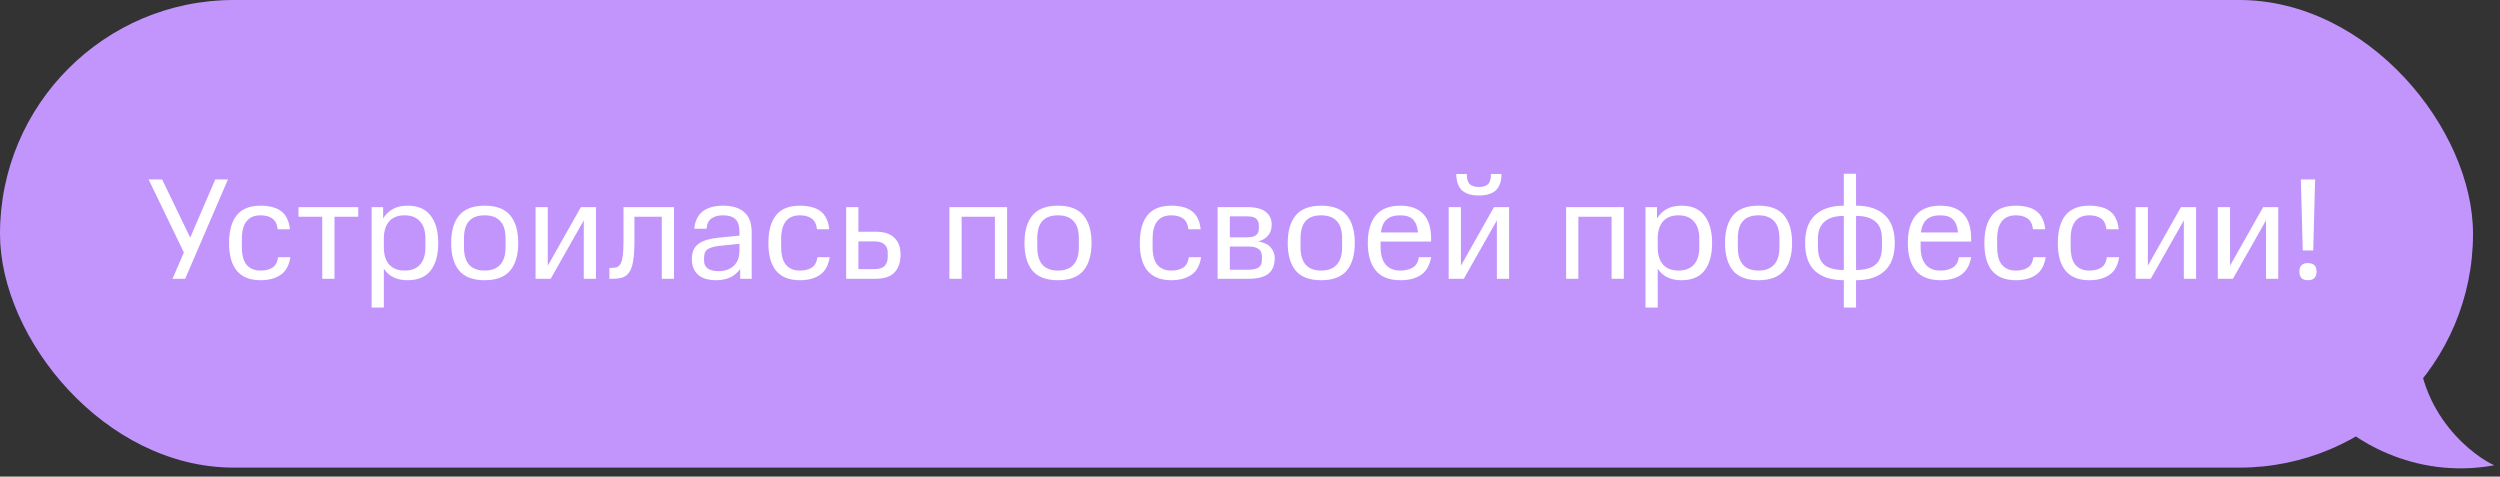
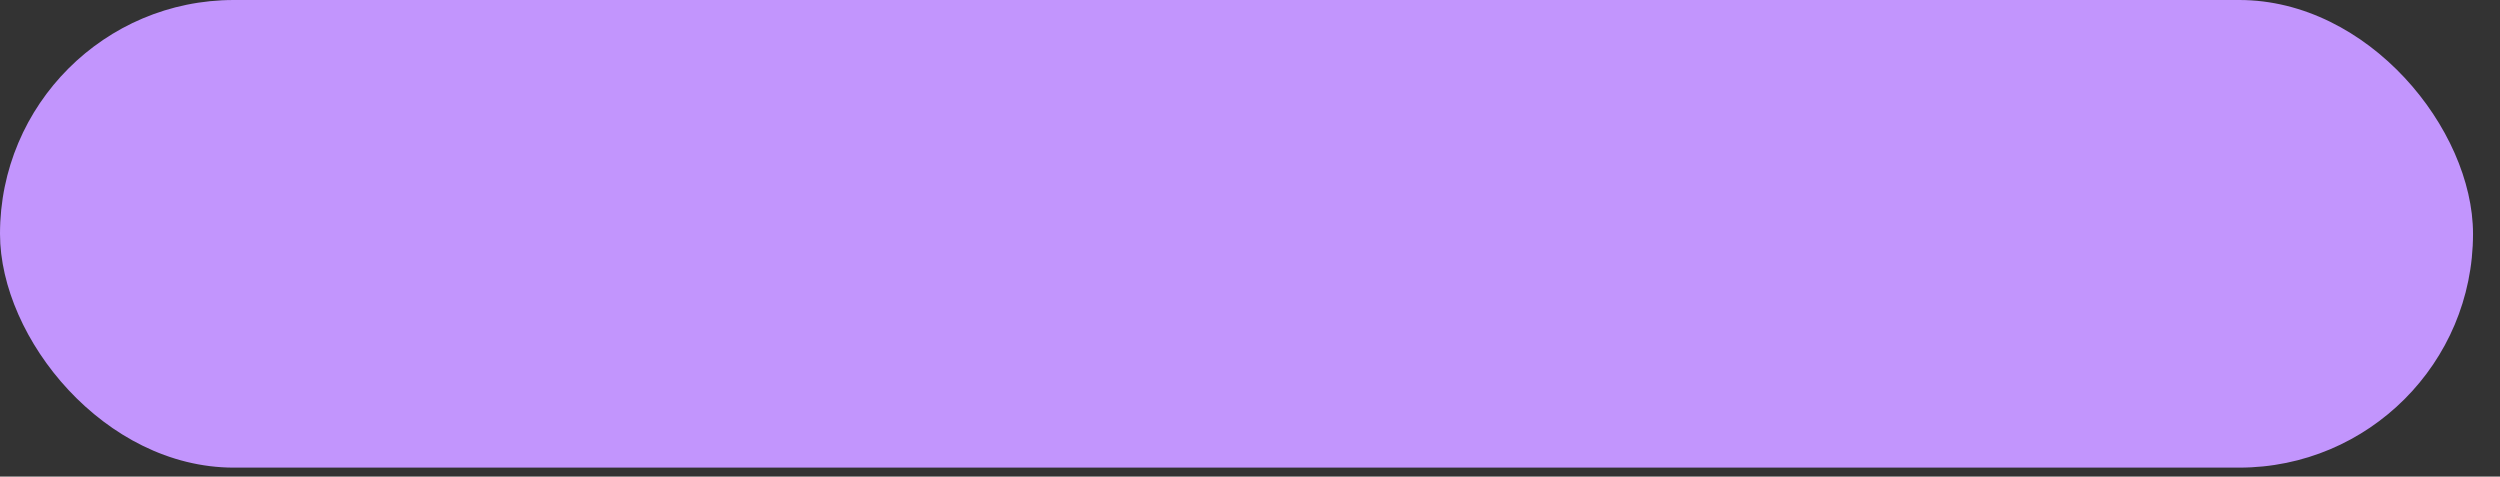
<svg xmlns="http://www.w3.org/2000/svg" width="278" height="53" viewBox="0 0 278 53" fill="none">
  <rect x="0" y="0" width="278" height="53" fill="#333333" stroke="none" />
  <rect width="275" height="52" rx="26" fill="#C295FD" />
-   <path d="M277.36 51.739C268.257 53.394 261.327 48.636 259 46.051L259.259 38.293C261.758 38.81 267.171 39.276 268.826 37C268.568 46.309 275.55 50.964 277.36 51.739Z" fill="#C295FD" />
-   <path d="M20.447 28.072L16.527 19.96H18.031L21.151 26.424L23.935 19.96H25.343L20.591 31H19.183L20.447 28.072ZM32.289 28.6C32.15 29.517 31.788 30.173 31.201 30.568C30.625 30.963 29.884 31.16 28.977 31.16C26.641 31.16 25.473 29.784 25.473 27.032C25.473 25.677 25.756 24.648 26.321 23.944C26.886 23.229 27.772 22.872 28.977 22.872C29.436 22.872 29.852 22.92 30.225 23.016C30.609 23.101 30.94 23.245 31.217 23.448C31.505 23.651 31.734 23.923 31.905 24.264C32.076 24.595 32.188 25.005 32.241 25.496H30.881C30.806 24.909 30.598 24.504 30.257 24.28C29.926 24.056 29.5 23.944 28.977 23.944C28.273 23.944 27.75 24.168 27.409 24.616C27.068 25.053 26.897 25.688 26.897 26.52V27.512C26.897 28.376 27.073 29.021 27.425 29.448C27.788 29.875 28.305 30.088 28.977 30.088C29.51 30.088 29.948 29.981 30.289 29.768C30.63 29.555 30.844 29.165 30.929 28.6H32.289ZM37.195 24.104V31H35.835V24.104H33.195V23.032H39.835V24.104H37.195ZM41.324 34.2V23.032H42.604V24.296C42.882 23.837 43.244 23.485 43.692 23.24C44.14 22.995 44.684 22.872 45.324 22.872C46.476 22.872 47.33 23.24 47.884 23.976C48.45 24.712 48.732 25.725 48.732 27.016C48.732 28.317 48.455 29.336 47.9 30.072C47.346 30.797 46.487 31.16 45.324 31.16C44.119 31.16 43.239 30.733 42.684 29.88V34.2H41.324ZM44.988 30.088C45.746 30.088 46.322 29.864 46.716 29.416C47.111 28.968 47.308 28.328 47.308 27.496V26.52C47.308 25.709 47.111 25.08 46.716 24.632C46.322 24.173 45.746 23.944 44.988 23.944C44.252 23.944 43.687 24.163 43.292 24.6C42.908 25.027 42.706 25.629 42.684 26.408V27.496C42.684 28.328 42.882 28.968 43.276 29.416C43.671 29.864 44.242 30.088 44.988 30.088ZM53.898 31.16C52.597 31.16 51.648 30.803 51.05 30.088C50.464 29.373 50.17 28.349 50.17 27.016C50.17 25.693 50.464 24.675 51.05 23.96C51.648 23.235 52.597 22.872 53.898 22.872C55.189 22.872 56.133 23.229 56.73 23.944C57.328 24.659 57.627 25.683 57.627 27.016C57.627 28.349 57.328 29.373 56.73 30.088C56.133 30.803 55.189 31.16 53.898 31.16ZM53.898 30.088C54.645 30.088 55.216 29.875 55.611 29.448C56.016 29.011 56.218 28.36 56.218 27.496V26.52C56.218 25.635 56.016 24.984 55.611 24.568C55.216 24.152 54.645 23.944 53.898 23.944C53.13 23.944 52.554 24.152 52.17 24.568C51.786 24.984 51.594 25.635 51.594 26.52V27.496C51.594 29.224 52.362 30.088 53.898 30.088ZM64.915 31V24.504L61.235 31H59.555V23.032H60.915V29.544L64.595 23.032H66.275V31H64.915ZM67.766 29.784H68.118C68.342 29.784 68.528 29.747 68.678 29.672C68.838 29.587 68.966 29.432 69.062 29.208C69.158 28.984 69.227 28.68 69.27 28.296C69.312 27.901 69.334 27.395 69.334 26.776V23.032H74.95V31H73.59V24.104H70.55V26.776C70.55 27.64 70.507 28.349 70.422 28.904C70.347 29.448 70.214 29.88 70.022 30.2C69.83 30.509 69.579 30.723 69.27 30.84C68.96 30.947 68.576 31 68.118 31H67.766V29.784ZM76.932 28.856C76.932 28.472 76.985 28.141 77.092 27.864C77.209 27.576 77.39 27.336 77.636 27.144C77.881 26.952 78.196 26.797 78.58 26.68C78.964 26.563 79.422 26.477 79.956 26.424L82.228 26.2V25.848C82.228 25.123 82.073 24.627 81.764 24.36C81.454 24.083 81.006 23.944 80.42 23.944C79.886 23.944 79.454 24.056 79.124 24.28C78.804 24.504 78.617 24.888 78.564 25.432H77.204C77.278 24.6 77.582 23.965 78.116 23.528C78.66 23.091 79.428 22.872 80.42 22.872C81.433 22.872 82.212 23.112 82.756 23.592C83.31 24.061 83.588 24.819 83.588 25.864V31H82.308V29.912C82.009 30.328 81.636 30.643 81.188 30.856C80.74 31.059 80.228 31.16 79.652 31.16C78.724 31.16 78.036 30.947 77.588 30.52C77.15 30.083 76.932 29.528 76.932 28.856ZM79.892 30.152C80.212 30.152 80.51 30.109 80.788 30.024C81.076 29.928 81.326 29.789 81.54 29.608C81.753 29.427 81.918 29.197 82.036 28.92C82.164 28.632 82.228 28.296 82.228 27.912V27.112L80.02 27.336C79.433 27.4 78.996 27.523 78.708 27.704C78.43 27.885 78.292 28.2 78.292 28.648V29C78.292 29.373 78.43 29.661 78.708 29.864C78.985 30.056 79.38 30.152 79.892 30.152ZM92.26 28.6C92.122 29.517 91.759 30.173 91.172 30.568C90.596 30.963 89.855 31.16 88.948 31.16C86.612 31.16 85.444 29.784 85.444 27.032C85.444 25.677 85.727 24.648 86.292 23.944C86.858 23.229 87.743 22.872 88.948 22.872C89.407 22.872 89.823 22.92 90.196 23.016C90.58 23.101 90.911 23.245 91.188 23.448C91.476 23.651 91.706 23.923 91.876 24.264C92.047 24.595 92.159 25.005 92.212 25.496H90.852C90.778 24.909 90.57 24.504 90.228 24.28C89.898 24.056 89.471 23.944 88.948 23.944C88.244 23.944 87.722 24.168 87.38 24.616C87.039 25.053 86.868 25.688 86.868 26.52V27.512C86.868 28.376 87.044 29.021 87.396 29.448C87.759 29.875 88.276 30.088 88.948 30.088C89.482 30.088 89.919 29.981 90.26 29.768C90.602 29.555 90.815 29.165 90.9 28.6H92.26ZM94.094 23.032H95.454V25.768H97.374C98.313 25.768 99.006 25.992 99.454 26.44C99.913 26.877 100.142 27.496 100.142 28.296C100.142 29.171 99.913 29.843 99.454 30.312C99.006 30.771 98.313 31 97.374 31H94.094V23.032ZM98.718 28.088C98.718 27.704 98.596 27.4 98.35 27.176C98.105 26.952 97.732 26.84 97.23 26.84H95.454V29.928H97.23C97.753 29.928 98.132 29.811 98.366 29.576C98.601 29.331 98.718 28.995 98.718 28.568V28.088ZM110.631 31V24.104H106.935V31H105.575V23.032H111.991V31H110.631ZM117.649 31.16C116.348 31.16 115.398 30.803 114.801 30.088C114.214 29.373 113.921 28.349 113.921 27.016C113.921 25.693 114.214 24.675 114.801 23.96C115.398 23.235 116.348 22.872 117.649 22.872C118.94 22.872 119.884 23.229 120.481 23.944C121.078 24.659 121.377 25.683 121.377 27.016C121.377 28.349 121.078 29.373 120.481 30.088C119.884 30.803 118.94 31.16 117.649 31.16ZM117.649 30.088C118.396 30.088 118.966 29.875 119.361 29.448C119.766 29.011 119.969 28.36 119.969 27.496V26.52C119.969 25.635 119.766 24.984 119.361 24.568C118.966 24.152 118.396 23.944 117.649 23.944C116.881 23.944 116.305 24.152 115.921 24.568C115.537 24.984 115.345 25.635 115.345 26.52V27.496C115.345 29.224 116.113 30.088 117.649 30.088ZM133.562 28.6C133.423 29.517 133.06 30.173 132.474 30.568C131.898 30.963 131.156 31.16 130.25 31.16C127.914 31.16 126.746 29.784 126.746 27.032C126.746 25.677 127.028 24.648 127.594 23.944C128.159 23.229 129.044 22.872 130.25 22.872C130.708 22.872 131.124 22.92 131.498 23.016C131.882 23.101 132.212 23.245 132.49 23.448C132.778 23.651 133.007 23.923 133.178 24.264C133.348 24.595 133.46 25.005 133.514 25.496H132.154C132.079 24.909 131.871 24.504 131.53 24.28C131.199 24.056 130.772 23.944 130.25 23.944C129.546 23.944 129.023 24.168 128.682 24.616C128.34 25.053 128.17 25.688 128.17 26.52V27.512C128.17 28.376 128.346 29.021 128.698 29.448C129.06 29.875 129.578 30.088 130.25 30.088C130.783 30.088 131.22 29.981 131.562 29.768C131.903 29.555 132.116 29.165 132.202 28.6H133.562ZM141.748 28.712C141.748 29.491 141.513 30.067 141.044 30.44C140.574 30.813 139.838 31 138.836 31H135.396V23.032H138.66C139.62 23.032 140.318 23.208 140.756 23.56C141.193 23.912 141.412 24.381 141.412 24.968C141.412 25.149 141.39 25.336 141.348 25.528C141.305 25.72 141.225 25.901 141.108 26.072C141.001 26.232 140.846 26.381 140.644 26.52C140.452 26.659 140.206 26.765 139.908 26.84C140.59 26.968 141.065 27.203 141.332 27.544C141.609 27.875 141.748 28.264 141.748 28.712ZM140.324 28.536C140.324 28.141 140.201 27.859 139.956 27.688C139.71 27.507 139.337 27.416 138.836 27.416H136.756V29.992H138.836C139.337 29.992 139.71 29.912 139.956 29.752C140.201 29.581 140.324 29.293 140.324 28.888V28.536ZM139.988 25.096C139.988 24.765 139.892 24.509 139.7 24.328C139.518 24.147 139.172 24.056 138.66 24.056H136.756V26.392H138.692C139.14 26.392 139.465 26.312 139.668 26.152C139.881 25.981 139.988 25.731 139.988 25.4V25.096ZM146.923 31.16C145.622 31.16 144.672 30.803 144.075 30.088C143.488 29.373 143.195 28.349 143.195 27.016C143.195 25.693 143.488 24.675 144.075 23.96C144.672 23.235 145.622 22.872 146.923 22.872C148.214 22.872 149.158 23.229 149.755 23.944C150.352 24.659 150.651 25.683 150.651 27.016C150.651 28.349 150.352 29.373 149.755 30.088C149.158 30.803 148.214 31.16 146.923 31.16ZM146.923 30.088C147.67 30.088 148.24 29.875 148.635 29.448C149.04 29.011 149.243 28.36 149.243 27.496V26.52C149.243 25.635 149.04 24.984 148.635 24.568C148.24 24.152 147.67 23.944 146.923 23.944C146.155 23.944 145.579 24.152 145.195 24.568C144.811 24.984 144.619 25.635 144.619 26.52V27.496C144.619 29.224 145.387 30.088 146.923 30.088ZM155.731 30.088C156.254 30.088 156.702 29.981 157.075 29.768C157.459 29.555 157.694 29.165 157.779 28.6H159.139C158.99 29.485 158.622 30.136 158.035 30.552C157.459 30.957 156.691 31.16 155.731 31.16C154.483 31.16 153.566 30.797 152.979 30.072C152.393 29.347 152.099 28.328 152.099 27.016C152.099 25.693 152.393 24.675 152.979 23.96C153.566 23.235 154.483 22.872 155.731 22.872C156.83 22.872 157.673 23.176 158.259 23.784C158.846 24.381 159.139 25.293 159.139 26.52V26.856H153.523V27.496C153.523 28.307 153.705 28.941 154.067 29.4C154.441 29.859 154.995 30.088 155.731 30.088ZM155.715 23.944C155.043 23.944 154.537 24.099 154.195 24.408C153.854 24.707 153.641 25.187 153.555 25.848H157.683C157.619 25.187 157.433 24.707 157.123 24.408C156.825 24.099 156.355 23.944 155.715 23.944ZM166.453 31V24.504L162.773 31H161.093V23.032H162.453V29.544L166.133 23.032H167.813V31H166.453ZM166.965 19.352C166.965 20.141 166.762 20.739 166.357 21.144C165.952 21.539 165.317 21.736 164.453 21.736C163.589 21.736 162.954 21.539 162.549 21.144C162.144 20.739 161.941 20.141 161.941 19.352H163.109C163.109 19.896 163.221 20.275 163.445 20.488C163.669 20.691 164.005 20.792 164.453 20.792C164.912 20.792 165.248 20.691 165.461 20.488C165.685 20.275 165.797 19.896 165.797 19.352H166.965ZM179.208 31V24.104H175.512V31H174.152V23.032H180.568V31H179.208ZM182.978 34.2V23.032H184.258V24.296C184.535 23.837 184.898 23.485 185.346 23.24C185.794 22.995 186.338 22.872 186.978 22.872C188.13 22.872 188.983 23.24 189.538 23.976C190.103 24.712 190.386 25.725 190.386 27.016C190.386 28.317 190.109 29.336 189.554 30.072C188.999 30.797 188.141 31.16 186.978 31.16C185.773 31.16 184.893 30.733 184.338 29.88V34.2H182.978ZM186.642 30.088C187.399 30.088 187.975 29.864 188.37 29.416C188.765 28.968 188.962 28.328 188.962 27.496V26.52C188.962 25.709 188.765 25.08 188.37 24.632C187.975 24.173 187.399 23.944 186.642 23.944C185.906 23.944 185.341 24.163 184.946 24.6C184.562 25.027 184.359 25.629 184.338 26.408V27.496C184.338 28.328 184.535 28.968 184.93 29.416C185.325 29.864 185.895 30.088 186.642 30.088ZM195.552 31.16C194.251 31.16 193.302 30.803 192.704 30.088C192.118 29.373 191.824 28.349 191.824 27.016C191.824 25.693 192.118 24.675 192.704 23.96C193.302 23.235 194.251 22.872 195.552 22.872C196.843 22.872 197.787 23.229 198.384 23.944C198.982 24.659 199.28 25.683 199.28 27.016C199.28 28.349 198.982 29.373 198.384 30.088C197.787 30.803 196.843 31.16 195.552 31.16ZM195.552 30.088C196.299 30.088 196.87 29.875 197.264 29.448C197.67 29.011 197.872 28.36 197.872 27.496V26.52C197.872 25.635 197.67 24.984 197.264 24.568C196.87 24.152 196.299 23.944 195.552 23.944C194.784 23.944 194.208 24.152 193.824 24.568C193.44 24.984 193.248 25.635 193.248 26.52V27.496C193.248 29.224 194.016 30.088 195.552 30.088ZM200.729 27.016C200.729 25.629 201.102 24.595 201.849 23.912C202.595 23.219 203.657 22.872 205.033 22.872V19.32H206.393V22.872C207.758 22.872 208.814 23.213 209.561 23.896C210.318 24.579 210.697 25.619 210.697 27.016C210.697 28.413 210.318 29.453 209.561 30.136C208.814 30.819 207.758 31.16 206.393 31.16V34.2H205.033V31.16C203.667 31.16 202.606 30.824 201.849 30.152C201.102 29.469 200.729 28.424 200.729 27.016ZM202.153 27.464C202.153 28.371 202.382 29.027 202.841 29.432C203.299 29.827 204.03 30.024 205.033 30.024V24.008C204.094 24.008 203.379 24.221 202.889 24.648C202.398 25.064 202.153 25.699 202.153 26.552V27.464ZM206.393 30.024C207.363 30.024 208.083 29.827 208.553 29.432C209.033 29.027 209.273 28.371 209.273 27.464V26.552C209.273 25.677 209.027 25.037 208.537 24.632C208.057 24.216 207.342 24.008 206.393 24.008V30.024ZM215.781 30.088C216.303 30.088 216.751 29.981 217.125 29.768C217.509 29.555 217.743 29.165 217.829 28.6H219.189C219.039 29.485 218.671 30.136 218.085 30.552C217.509 30.957 216.741 31.16 215.781 31.16C214.533 31.16 213.615 30.797 213.029 30.072C212.442 29.347 212.149 28.328 212.149 27.016C212.149 25.693 212.442 24.675 213.029 23.96C213.615 23.235 214.533 22.872 215.781 22.872C216.879 22.872 217.722 23.176 218.309 23.784C218.895 24.381 219.189 25.293 219.189 26.52V26.856H213.573V27.496C213.573 28.307 213.754 28.941 214.117 29.4C214.49 29.859 215.045 30.088 215.781 30.088ZM215.765 23.944C215.093 23.944 214.586 24.099 214.245 24.408C213.903 24.707 213.69 25.187 213.605 25.848H217.733C217.669 25.187 217.482 24.707 217.173 24.408C216.874 24.099 216.405 23.944 215.765 23.944ZM227.478 28.6C227.34 29.517 226.977 30.173 226.39 30.568C225.814 30.963 225.073 31.16 224.166 31.16C221.83 31.16 220.662 29.784 220.662 27.032C220.662 25.677 220.945 24.648 221.51 23.944C222.076 23.229 222.961 22.872 224.166 22.872C224.625 22.872 225.041 22.92 225.414 23.016C225.798 23.101 226.129 23.245 226.406 23.448C226.694 23.651 226.924 23.923 227.094 24.264C227.265 24.595 227.377 25.005 227.43 25.496H226.07C225.996 24.909 225.788 24.504 225.446 24.28C225.116 24.056 224.689 23.944 224.166 23.944C223.462 23.944 222.94 24.168 222.598 24.616C222.257 25.053 222.086 25.688 222.086 26.52V27.512C222.086 28.376 222.262 29.021 222.614 29.448C222.977 29.875 223.494 30.088 224.166 30.088C224.7 30.088 225.137 29.981 225.478 29.768C225.82 29.555 226.033 29.165 226.118 28.6H227.478ZM235.648 28.6C235.51 29.517 235.147 30.173 234.56 30.568C233.984 30.963 233.243 31.16 232.336 31.16C230 31.16 228.832 29.784 228.832 27.032C228.832 25.677 229.115 24.648 229.68 23.944C230.246 23.229 231.131 22.872 232.336 22.872C232.795 22.872 233.211 22.92 233.584 23.016C233.968 23.101 234.299 23.245 234.576 23.448C234.864 23.651 235.094 23.923 235.264 24.264C235.435 24.595 235.547 25.005 235.6 25.496H234.24C234.166 24.909 233.958 24.504 233.616 24.28C233.286 24.056 232.859 23.944 232.336 23.944C231.632 23.944 231.11 24.168 230.768 24.616C230.427 25.053 230.256 25.688 230.256 26.52V27.512C230.256 28.376 230.432 29.021 230.784 29.448C231.147 29.875 231.664 30.088 232.336 30.088C232.87 30.088 233.307 29.981 233.648 29.768C233.99 29.555 234.203 29.165 234.288 28.6H235.648ZM242.842 31V24.504L239.162 31H237.482V23.032H238.842V29.544L242.522 23.032H244.202V31H242.842ZM251.981 31V24.504L248.301 31H246.621V23.032H247.981V29.544L251.661 23.032H253.341V31H251.981ZM256.064 27.848L255.856 19.96H257.44L257.232 27.848H256.064ZM257.6 30.2C257.6 30.84 257.275 31.16 256.624 31.16C256.005 31.16 255.696 30.84 255.696 30.2C255.696 29.571 256.005 29.256 256.624 29.256C257.275 29.256 257.6 29.571 257.6 30.2Z" fill="white" />
</svg>